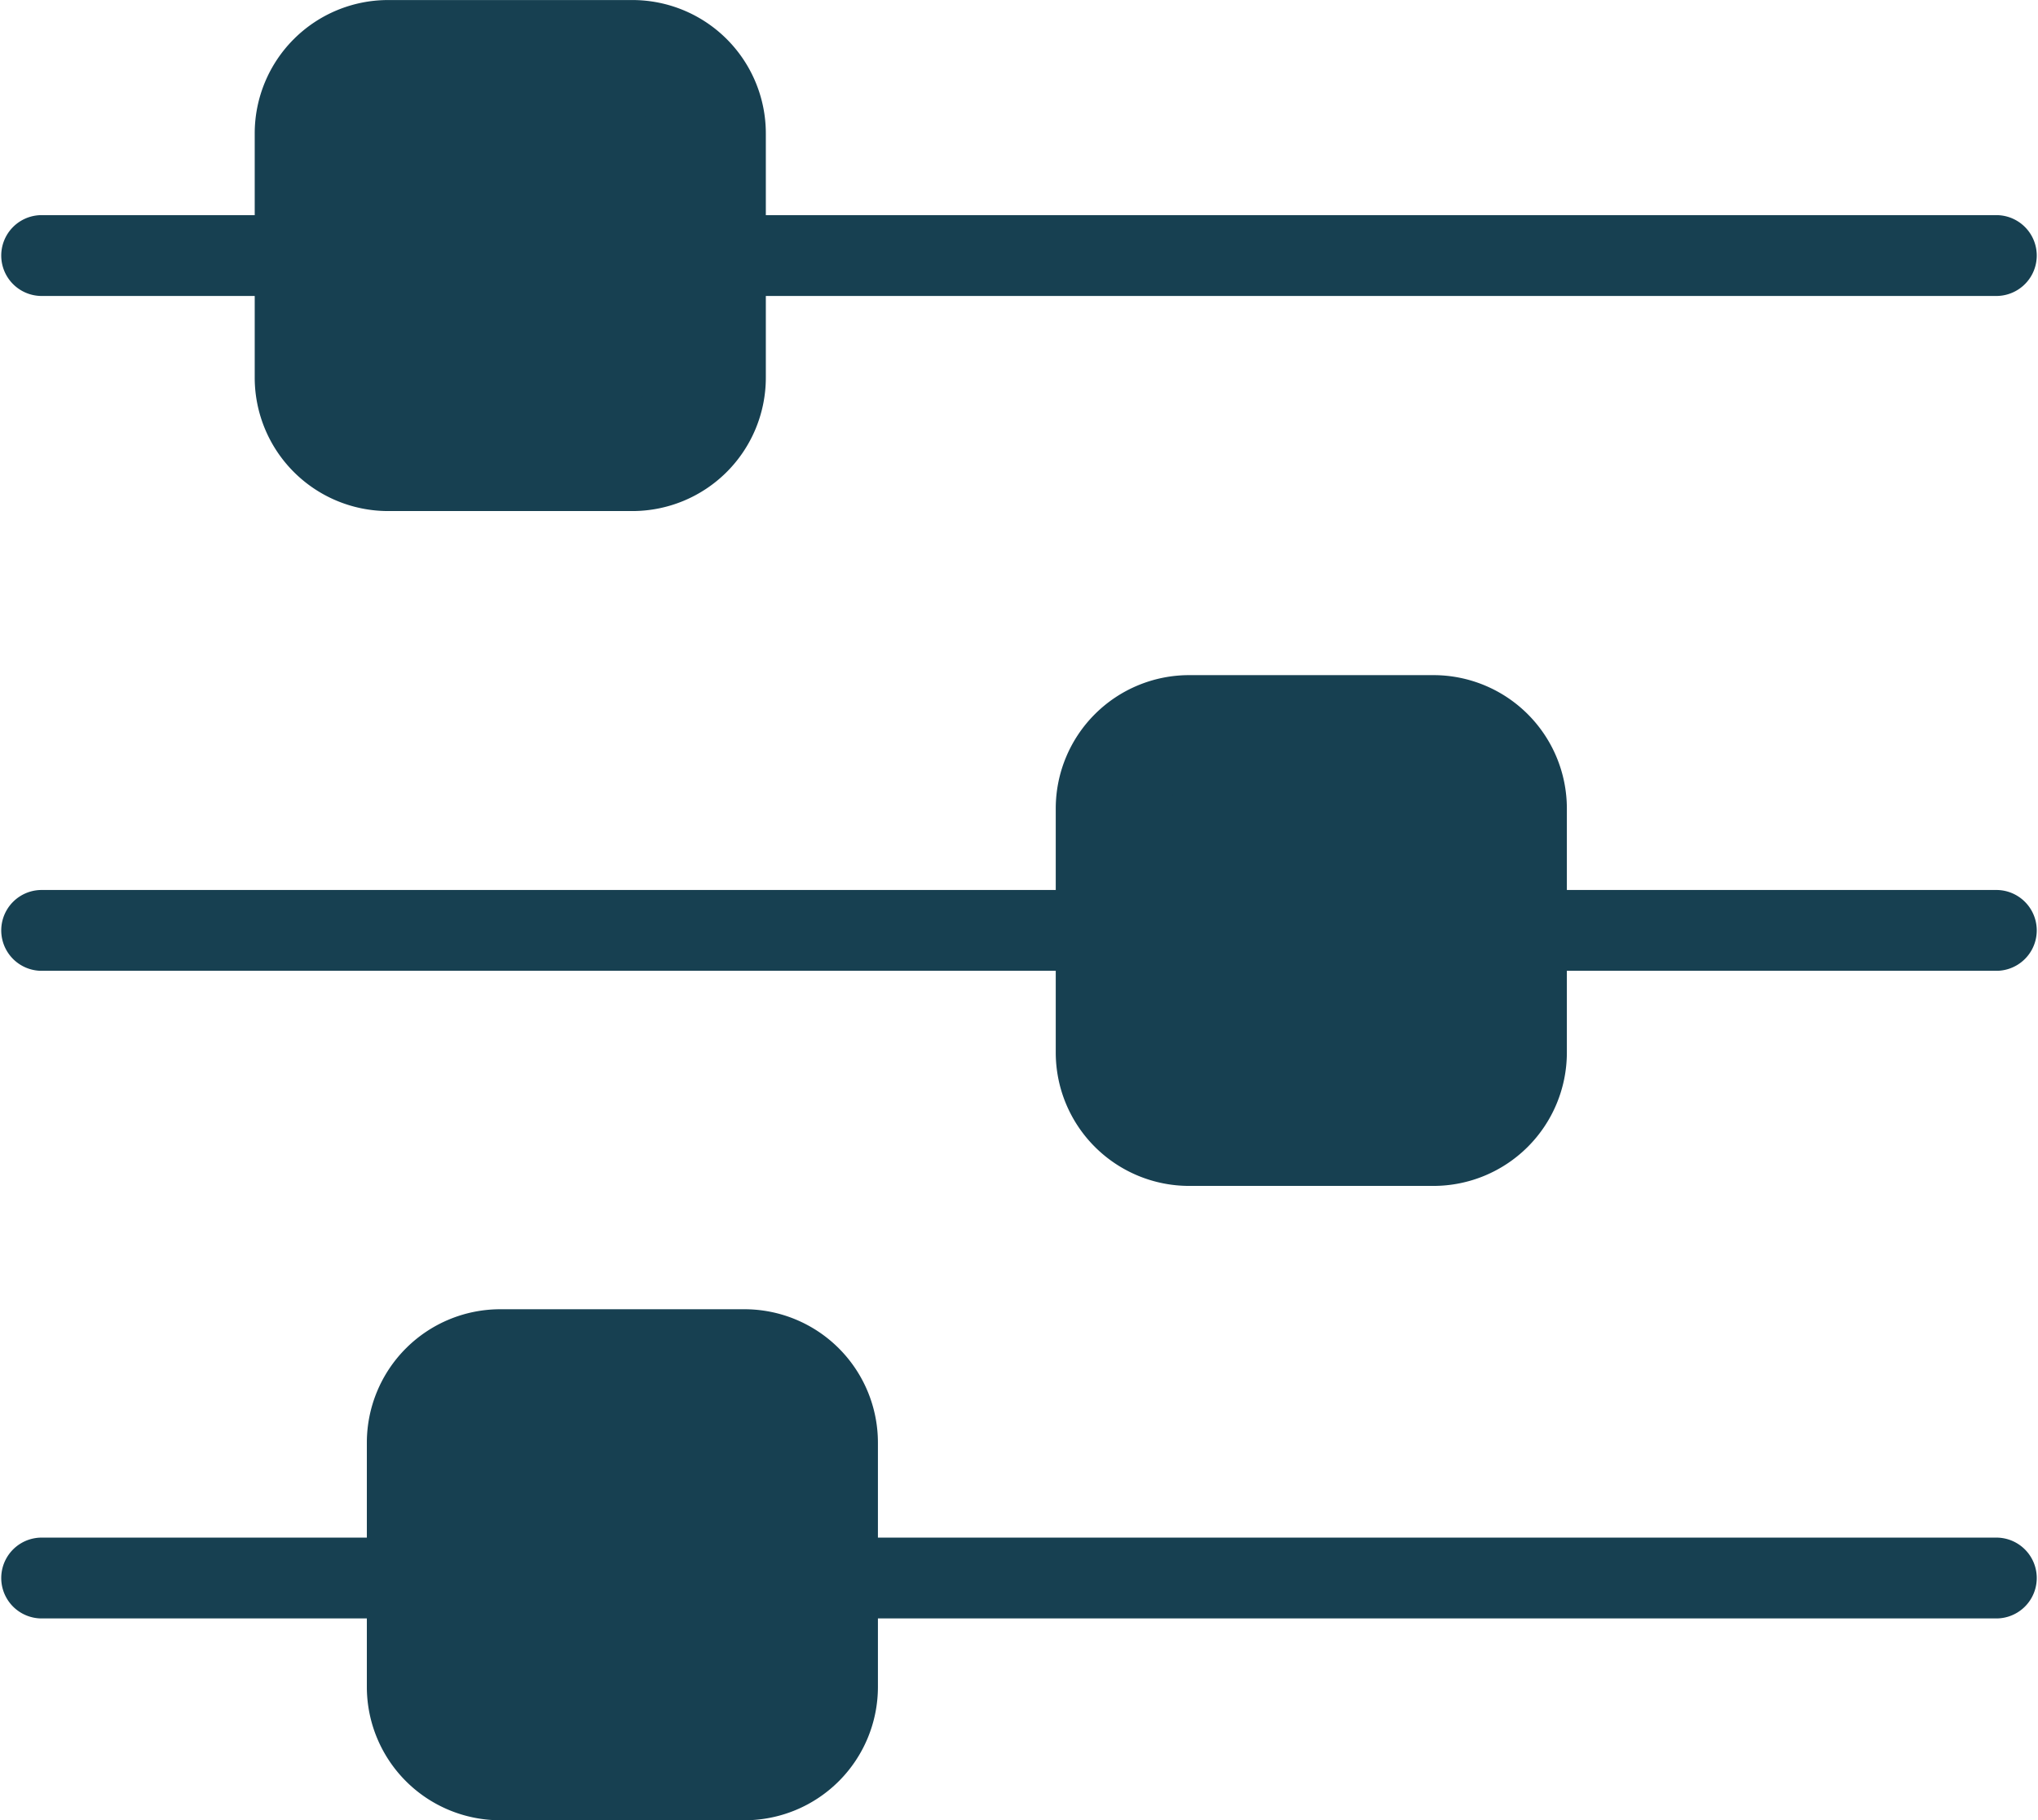
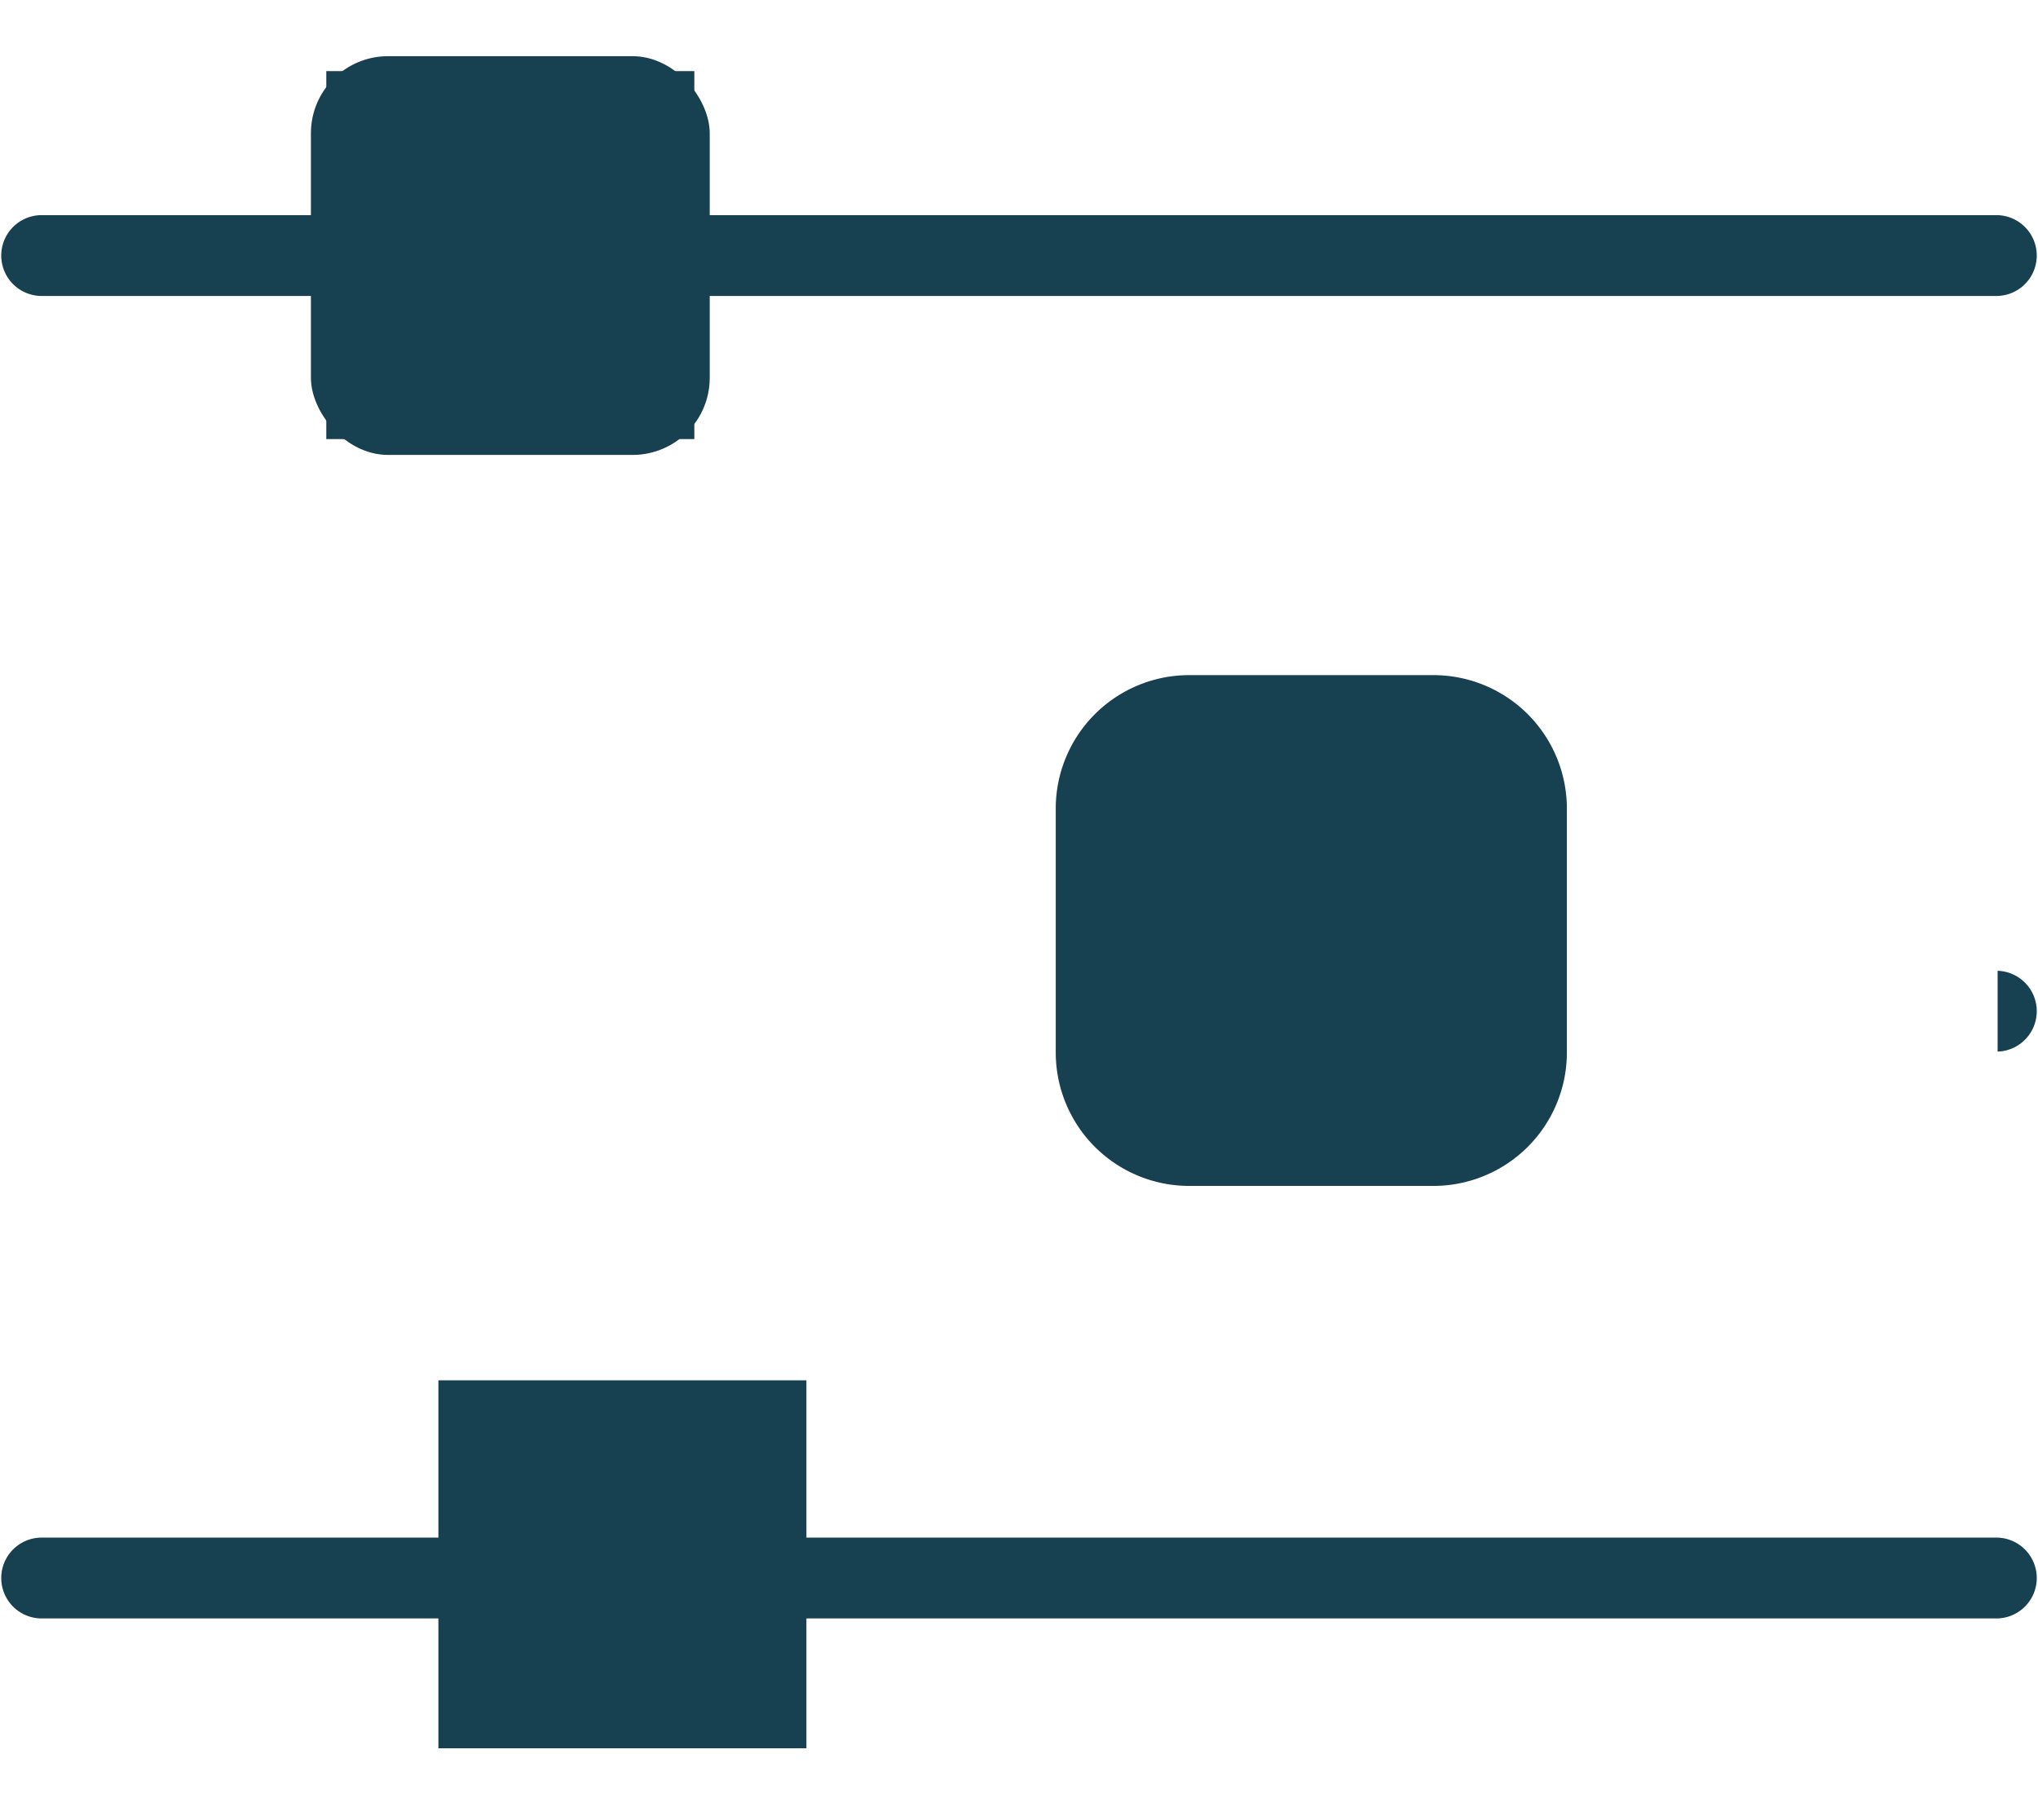
<svg xmlns="http://www.w3.org/2000/svg" width="49.91" height="44.585" viewBox="0 0 49.91 44.585">
  <g id="MediaEngagement-MediaBuyingOptimization" transform="translate(24.955 22.293)">
    <g id="Group_3331" data-name="Group 3331" transform="translate(-24.955 -22.292)">
      <g id="Group_3326" data-name="Group 3326">
        <line id="Line_131" data-name="Line 131" x2="47.932" transform="translate(0.989 6.258)" fill="#174051" />
        <path id="Path_4435" data-name="Path 4435" d="M48.921,7.248H.989a.99.99,0,0,1,0-1.979H48.921a.99.99,0,0,1,0,1.979Z" fill="#174051" />
      </g>
      <g id="Group_3327" data-name="Group 3327">
        <line id="Line_132" data-name="Line 132" x2="47.932" transform="translate(0.989 22.789)" fill="#174051" />
-         <path id="Path_4436" data-name="Path 4436" d="M48.921,23.778H.989a.99.99,0,0,1,0-1.979H48.921a.99.99,0,0,1,0,1.979Z" fill="#174051" />
+         <path id="Path_4436" data-name="Path 4436" d="M48.921,23.778H.989H48.921a.99.99,0,0,1,0,1.979Z" fill="#174051" />
      </g>
      <g id="Group_3328" data-name="Group 3328">
        <line id="Line_133" data-name="Line 133" x2="47.932" transform="translate(0.989 38.652)" fill="#174051" />
        <path id="Path_4437" data-name="Path 4437" d="M48.921,39.641H.989a.99.99,0,0,1,0-1.979H48.921a.99.99,0,0,1,0,1.979Z" fill="#174051" />
      </g>
      <rect id="Rectangle_223" data-name="Rectangle 223" width="9.013" height="9.013" transform="translate(10.736 33.809)" fill="#174051" />
      <g id="Group_3329" data-name="Group 3329">
-         <rect id="Rectangle_224" data-name="Rectangle 224" width="9.767" height="9.767" rx="1.89" transform="translate(10.359 33.443)" fill="#174051" />
-         <path id="Path_4438" data-name="Path 4438" d="M18.236,44.585H12.249a3.268,3.268,0,0,1-3.265-3.264V35.333a3.269,3.269,0,0,1,3.265-3.265h5.987A3.269,3.269,0,0,1,21.5,35.333v5.988A3.268,3.268,0,0,1,18.236,44.585Zm-5.987-9.767a.516.516,0,0,0-.515.515v5.988a.515.515,0,0,0,.515.514h5.987a.515.515,0,0,0,.515-.514V35.333a.515.515,0,0,0-.515-.515Z" fill="#174051" />
-       </g>
+         </g>
      <rect id="Rectangle_225" data-name="Rectangle 225" width="9.013" height="9.013" transform="translate(27.607 18.271)" fill="#174051" />
      <path id="Path_4439" data-name="Path 4439" d="M35.107,29.047H29.12a3.268,3.268,0,0,1-3.265-3.264V19.8a3.268,3.268,0,0,1,3.265-3.264h5.987A3.268,3.268,0,0,1,38.372,19.8v5.988A3.268,3.268,0,0,1,35.107,29.047ZM29.12,19.281a.515.515,0,0,0-.515.514v5.988a.515.515,0,0,0,.515.514h5.987a.515.515,0,0,0,.515-.514V19.8a.514.514,0,0,0-.515-.514Z" fill="#174051" />
      <rect id="Rectangle_226" data-name="Rectangle 226" width="9.013" height="9.013" transform="translate(7.991 1.741)" fill="#174051" />
      <g id="Group_3330" data-name="Group 3330">
        <rect id="Rectangle_227" data-name="Rectangle 227" width="9.767" height="9.767" rx="1.89" transform="translate(7.614 1.375)" fill="#174051" />
-         <path id="Path_4440" data-name="Path 4440" d="M15.49,12.517H9.5A3.269,3.269,0,0,1,6.238,9.252V3.265A3.268,3.268,0,0,1,9.5,0H15.49a3.268,3.268,0,0,1,3.265,3.265V9.252A3.269,3.269,0,0,1,15.49,12.517ZM9.5,2.75a.516.516,0,0,0-.515.515V9.252a.516.516,0,0,0,.515.515H15.49A.516.516,0,0,0,16,9.252V3.265a.516.516,0,0,0-.515-.515Z" fill="#174051" />
      </g>
    </g>
  </g>
</svg>